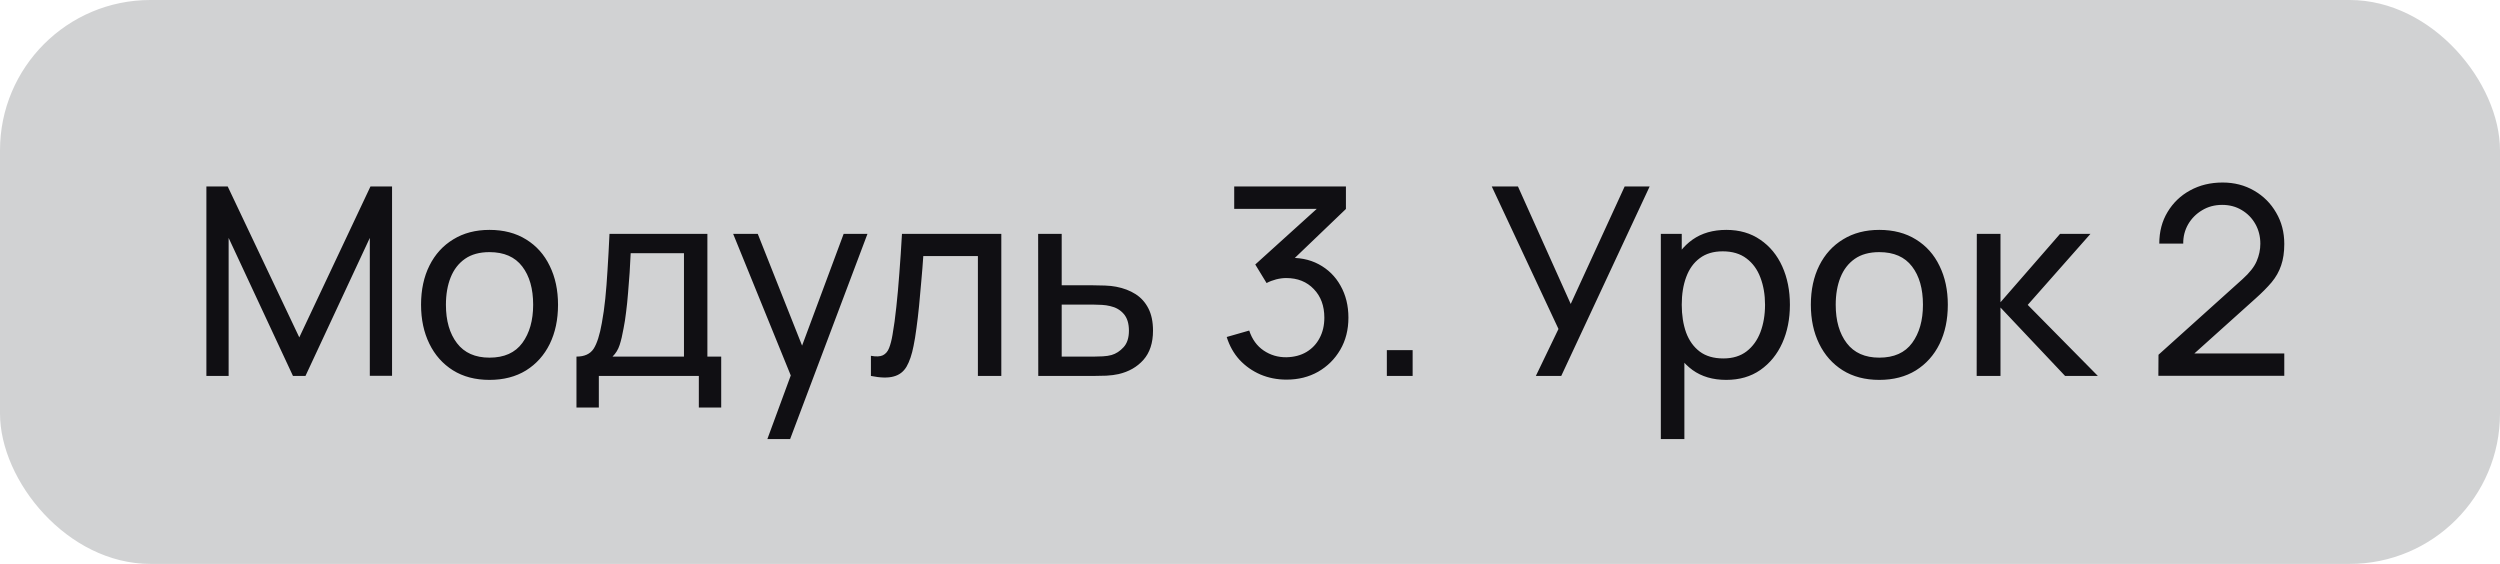
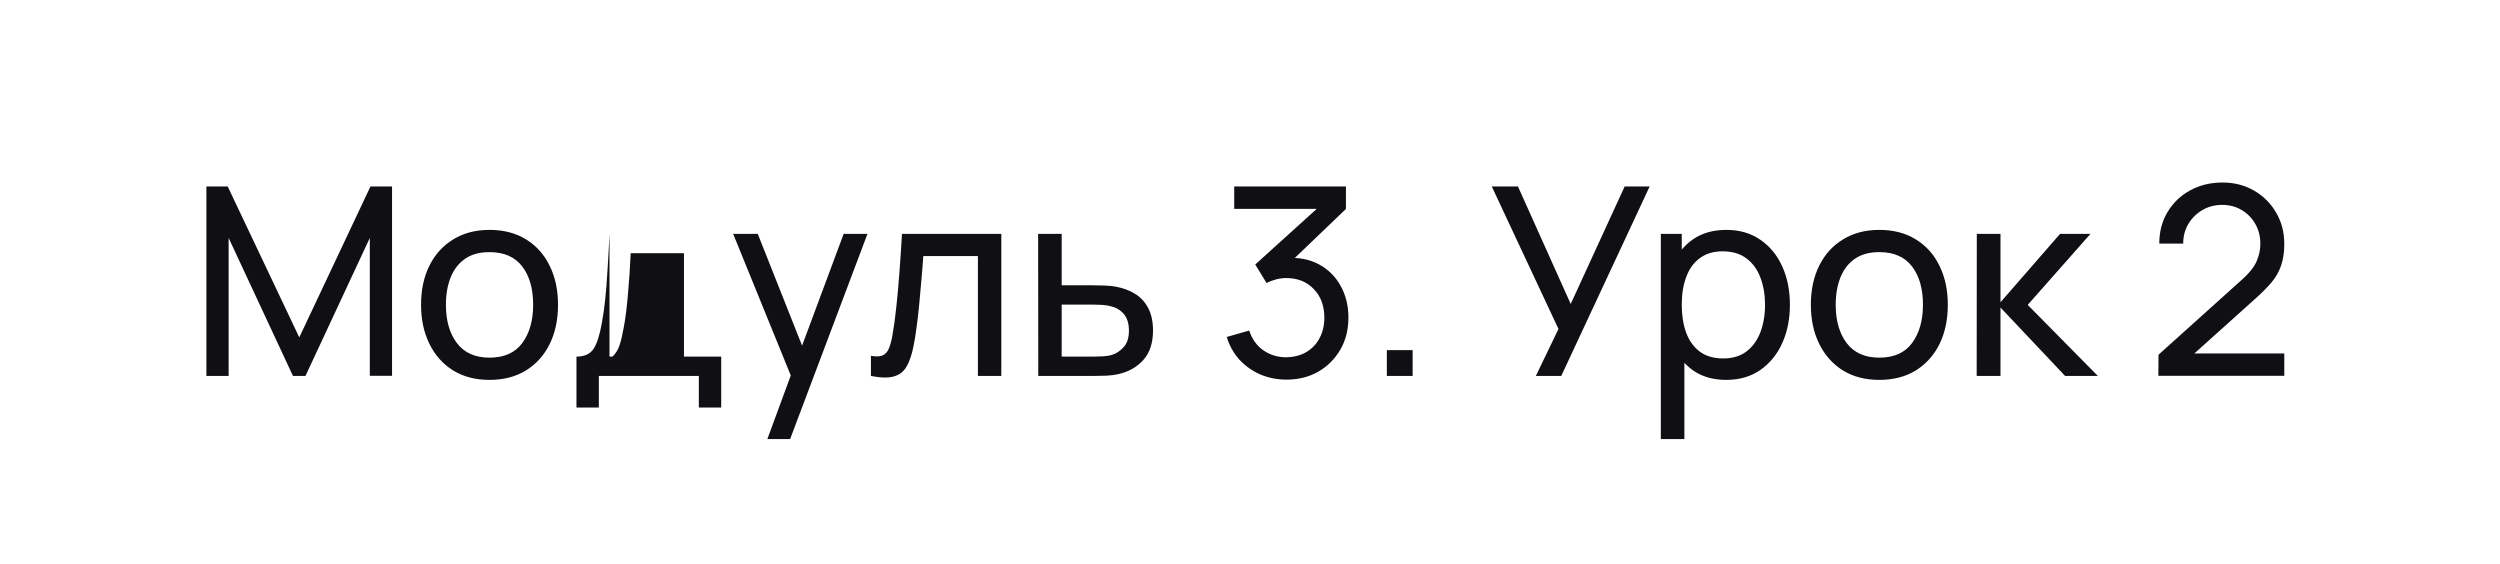
<svg xmlns="http://www.w3.org/2000/svg" width="133" height="30" viewBox="0 0 133 30" fill="none">
-   <rect width="133" height="30" rx="8" fill="#D1D2D3" />
-   <path d="M10.98 20V9.92H12.114L15.922 17.949L19.709 9.92H20.857V19.993H19.674V12.657L16.251 20H15.586L12.163 12.657V20H10.98ZM26.04 20.21C25.288 20.21 24.64 20.04 24.094 19.699C23.552 19.358 23.135 18.887 22.841 18.285C22.547 17.683 22.4 16.992 22.4 16.213C22.4 15.42 22.549 14.724 22.848 14.127C23.146 13.53 23.569 13.065 24.115 12.734C24.661 12.398 25.302 12.23 26.04 12.23C26.796 12.23 27.447 12.4 27.993 12.741C28.539 13.077 28.956 13.546 29.246 14.148C29.54 14.745 29.687 15.434 29.687 16.213C29.687 17.002 29.54 17.697 29.246 18.299C28.952 18.896 28.532 19.365 27.986 19.706C27.44 20.042 26.791 20.21 26.04 20.21ZM26.04 19.027C26.824 19.027 27.407 18.766 27.79 18.243C28.172 17.72 28.364 17.044 28.364 16.213C28.364 15.359 28.17 14.68 27.783 14.176C27.395 13.667 26.814 13.413 26.04 13.413C25.512 13.413 25.078 13.532 24.738 13.77C24.397 14.008 24.143 14.337 23.975 14.757C23.807 15.177 23.723 15.662 23.723 16.213C23.723 17.062 23.919 17.744 24.311 18.257C24.703 18.77 25.279 19.027 26.04 19.027ZM30.668 21.68V18.971C31.093 18.971 31.396 18.833 31.578 18.558C31.76 18.278 31.907 17.818 32.019 17.179C32.094 16.778 32.154 16.348 32.201 15.891C32.248 15.434 32.287 14.925 32.32 14.365C32.357 13.8 32.392 13.159 32.425 12.44H37.633V18.971H38.368V21.68H37.178V20H31.858V21.68H30.668ZM32.586 18.971H36.387V13.469H33.552C33.538 13.8 33.519 14.148 33.496 14.512C33.473 14.871 33.445 15.231 33.412 15.59C33.384 15.949 33.349 16.29 33.307 16.612C33.27 16.929 33.225 17.214 33.174 17.466C33.113 17.816 33.043 18.112 32.964 18.355C32.885 18.598 32.759 18.803 32.586 18.971ZM40.823 23.36L42.286 19.384L42.307 20.56L39.003 12.44H40.312L42.902 18.971H42.454L44.883 12.44H46.15L42.034 23.36H40.823ZM46.333 20V18.929C46.613 18.98 46.825 18.971 46.97 18.901C47.119 18.826 47.229 18.698 47.299 18.516C47.373 18.329 47.434 18.096 47.481 17.816C47.56 17.373 47.628 16.878 47.684 16.332C47.744 15.786 47.798 15.189 47.845 14.54C47.896 13.887 47.943 13.187 47.985 12.44H53.27V20H52.024V13.623H49.119C49.091 14.052 49.056 14.493 49.014 14.946C48.976 15.399 48.937 15.84 48.895 16.269C48.853 16.694 48.806 17.09 48.755 17.459C48.708 17.823 48.657 18.138 48.601 18.404C48.512 18.861 48.388 19.228 48.23 19.503C48.071 19.774 47.842 19.949 47.544 20.028C47.245 20.112 46.841 20.103 46.333 20ZM55.236 20L55.229 12.44H56.482V15.177H58.113C58.332 15.177 58.556 15.182 58.785 15.191C59.014 15.2 59.212 15.221 59.38 15.254C59.772 15.329 60.115 15.459 60.409 15.646C60.703 15.833 60.931 16.087 61.095 16.409C61.258 16.726 61.34 17.121 61.34 17.592C61.34 18.245 61.169 18.763 60.829 19.146C60.493 19.524 60.052 19.776 59.506 19.902C59.319 19.944 59.105 19.972 58.862 19.986C58.624 19.995 58.398 20 58.183 20H55.236ZM56.482 18.971H58.204C58.344 18.971 58.5 18.966 58.673 18.957C58.846 18.948 58.999 18.924 59.135 18.887C59.373 18.817 59.585 18.679 59.772 18.474C59.963 18.269 60.059 17.975 60.059 17.592C60.059 17.205 59.965 16.906 59.779 16.696C59.597 16.486 59.356 16.348 59.058 16.283C58.922 16.25 58.78 16.229 58.631 16.22C58.481 16.211 58.339 16.206 58.204 16.206H56.482V18.971ZM68.446 20.196C67.947 20.196 67.483 20.105 67.053 19.923C66.624 19.736 66.253 19.475 65.94 19.139C65.632 18.798 65.406 18.395 65.261 17.928L66.458 17.585C66.612 18.052 66.869 18.406 67.228 18.649C67.588 18.892 67.991 19.011 68.439 19.006C68.85 18.997 69.204 18.903 69.503 18.726C69.806 18.544 70.04 18.297 70.203 17.984C70.371 17.671 70.455 17.31 70.455 16.899C70.455 16.274 70.269 15.767 69.895 15.38C69.522 14.988 69.032 14.792 68.425 14.792C68.257 14.792 68.08 14.815 67.893 14.862C67.711 14.909 67.541 14.974 67.382 15.058L66.78 14.071L70.518 10.69L70.679 11.11H65.66V9.92H71.603V11.117L68.418 14.169L68.404 13.728C69.072 13.681 69.655 13.791 70.154 14.057C70.653 14.323 71.041 14.703 71.316 15.198C71.596 15.693 71.736 16.26 71.736 16.899C71.736 17.543 71.591 18.112 71.302 18.607C71.013 19.102 70.621 19.491 70.126 19.776C69.632 20.056 69.072 20.196 68.446 20.196ZM73.78 20V18.628H75.152V20H73.78ZM81.707 20L82.911 17.501L79.362 9.92H80.755L83.562 16.171L86.432 9.92H87.762L83.058 20H81.707ZM91.835 20.21C91.126 20.21 90.528 20.035 90.043 19.685C89.558 19.33 89.189 18.852 88.937 18.25C88.689 17.643 88.566 16.964 88.566 16.213C88.566 15.452 88.689 14.771 88.937 14.169C89.189 13.567 89.558 13.093 90.043 12.748C90.533 12.403 91.132 12.23 91.842 12.23C92.542 12.23 93.144 12.405 93.648 12.755C94.156 13.1 94.546 13.574 94.817 14.176C95.088 14.778 95.223 15.457 95.223 16.213C95.223 16.969 95.088 17.648 94.817 18.25C94.546 18.852 94.156 19.33 93.648 19.685C93.144 20.035 92.54 20.21 91.835 20.21ZM88.356 23.36V12.44H89.469V18.005H89.609V23.36H88.356ZM91.681 19.069C92.18 19.069 92.593 18.943 92.92 18.691C93.246 18.439 93.492 18.098 93.655 17.669C93.818 17.235 93.9 16.75 93.9 16.213C93.9 15.681 93.818 15.2 93.655 14.771C93.496 14.342 93.249 14.001 92.913 13.749C92.582 13.497 92.159 13.371 91.646 13.371C91.156 13.371 90.75 13.492 90.428 13.735C90.106 13.973 89.865 14.307 89.707 14.736C89.548 15.161 89.469 15.653 89.469 16.213C89.469 16.764 89.546 17.256 89.7 17.69C89.859 18.119 90.101 18.458 90.428 18.705C90.754 18.948 91.172 19.069 91.681 19.069ZM99.977 20.21C99.226 20.21 98.577 20.04 98.031 19.699C97.49 19.358 97.072 18.887 96.778 18.285C96.484 17.683 96.337 16.992 96.337 16.213C96.337 15.42 96.487 14.724 96.785 14.127C97.084 13.53 97.506 13.065 98.052 12.734C98.598 12.398 99.24 12.23 99.977 12.23C100.733 12.23 101.384 12.4 101.93 12.741C102.476 13.077 102.894 13.546 103.183 14.148C103.477 14.745 103.624 15.434 103.624 16.213C103.624 17.002 103.477 17.697 103.183 18.299C102.889 18.896 102.469 19.365 101.923 19.706C101.377 20.042 100.729 20.21 99.977 20.21ZM99.977 19.027C100.761 19.027 101.345 18.766 101.727 18.243C102.11 17.72 102.301 17.044 102.301 16.213C102.301 15.359 102.108 14.68 101.72 14.176C101.333 13.667 100.752 13.413 99.977 13.413C99.45 13.413 99.016 13.532 98.675 13.77C98.335 14.008 98.08 14.337 97.912 14.757C97.744 15.177 97.66 15.662 97.66 16.213C97.66 17.062 97.856 17.744 98.248 18.257C98.64 18.77 99.217 19.027 99.977 19.027ZM105.159 20L105.166 12.44H106.426V16.08L109.597 12.44H111.214L107.875 16.22L111.606 20H109.863L106.426 16.36V20H105.159ZM114.825 19.993L114.832 18.873L119.305 14.848C119.678 14.512 119.928 14.195 120.054 13.896C120.185 13.593 120.25 13.282 120.25 12.965C120.25 12.578 120.161 12.228 119.984 11.915C119.807 11.602 119.564 11.355 119.256 11.173C118.953 10.991 118.607 10.9 118.22 10.9C117.819 10.9 117.462 10.996 117.149 11.187C116.836 11.374 116.589 11.623 116.407 11.936C116.23 12.249 116.143 12.589 116.148 12.958H114.874C114.874 12.323 115.021 11.763 115.315 11.278C115.609 10.788 116.008 10.405 116.512 10.13C117.021 9.85 117.597 9.71 118.241 9.71C118.866 9.71 119.426 9.855 119.921 10.144C120.416 10.429 120.805 10.818 121.09 11.313C121.379 11.803 121.524 12.358 121.524 12.979C121.524 13.418 121.468 13.798 121.356 14.12C121.249 14.442 121.081 14.741 120.852 15.016C120.623 15.287 120.336 15.576 119.991 15.884L116.274 19.223L116.113 18.803H121.524V19.993H114.825Z" fill="#100F13" />
+   <path d="M10.98 20V9.92H12.114L15.922 17.949L19.709 9.92H20.857V19.993H19.674V12.657L16.251 20H15.586L12.163 12.657V20H10.98ZM26.04 20.21C25.288 20.21 24.64 20.04 24.094 19.699C23.552 19.358 23.135 18.887 22.841 18.285C22.547 17.683 22.4 16.992 22.4 16.213C22.4 15.42 22.549 14.724 22.848 14.127C23.146 13.53 23.569 13.065 24.115 12.734C24.661 12.398 25.302 12.23 26.04 12.23C26.796 12.23 27.447 12.4 27.993 12.741C28.539 13.077 28.956 13.546 29.246 14.148C29.54 14.745 29.687 15.434 29.687 16.213C29.687 17.002 29.54 17.697 29.246 18.299C28.952 18.896 28.532 19.365 27.986 19.706C27.44 20.042 26.791 20.21 26.04 20.21ZM26.04 19.027C26.824 19.027 27.407 18.766 27.79 18.243C28.172 17.72 28.364 17.044 28.364 16.213C28.364 15.359 28.17 14.68 27.783 14.176C27.395 13.667 26.814 13.413 26.04 13.413C25.512 13.413 25.078 13.532 24.738 13.77C24.397 14.008 24.143 14.337 23.975 14.757C23.807 15.177 23.723 15.662 23.723 16.213C23.723 17.062 23.919 17.744 24.311 18.257C24.703 18.77 25.279 19.027 26.04 19.027ZM30.668 21.68V18.971C31.093 18.971 31.396 18.833 31.578 18.558C31.76 18.278 31.907 17.818 32.019 17.179C32.094 16.778 32.154 16.348 32.201 15.891C32.248 15.434 32.287 14.925 32.32 14.365C32.357 13.8 32.392 13.159 32.425 12.44V18.971H38.368V21.68H37.178V20H31.858V21.68H30.668ZM32.586 18.971H36.387V13.469H33.552C33.538 13.8 33.519 14.148 33.496 14.512C33.473 14.871 33.445 15.231 33.412 15.59C33.384 15.949 33.349 16.29 33.307 16.612C33.27 16.929 33.225 17.214 33.174 17.466C33.113 17.816 33.043 18.112 32.964 18.355C32.885 18.598 32.759 18.803 32.586 18.971ZM40.823 23.36L42.286 19.384L42.307 20.56L39.003 12.44H40.312L42.902 18.971H42.454L44.883 12.44H46.15L42.034 23.36H40.823ZM46.333 20V18.929C46.613 18.98 46.825 18.971 46.97 18.901C47.119 18.826 47.229 18.698 47.299 18.516C47.373 18.329 47.434 18.096 47.481 17.816C47.56 17.373 47.628 16.878 47.684 16.332C47.744 15.786 47.798 15.189 47.845 14.54C47.896 13.887 47.943 13.187 47.985 12.44H53.27V20H52.024V13.623H49.119C49.091 14.052 49.056 14.493 49.014 14.946C48.976 15.399 48.937 15.84 48.895 16.269C48.853 16.694 48.806 17.09 48.755 17.459C48.708 17.823 48.657 18.138 48.601 18.404C48.512 18.861 48.388 19.228 48.23 19.503C48.071 19.774 47.842 19.949 47.544 20.028C47.245 20.112 46.841 20.103 46.333 20ZM55.236 20L55.229 12.44H56.482V15.177H58.113C58.332 15.177 58.556 15.182 58.785 15.191C59.014 15.2 59.212 15.221 59.38 15.254C59.772 15.329 60.115 15.459 60.409 15.646C60.703 15.833 60.931 16.087 61.095 16.409C61.258 16.726 61.34 17.121 61.34 17.592C61.34 18.245 61.169 18.763 60.829 19.146C60.493 19.524 60.052 19.776 59.506 19.902C59.319 19.944 59.105 19.972 58.862 19.986C58.624 19.995 58.398 20 58.183 20H55.236ZM56.482 18.971H58.204C58.344 18.971 58.5 18.966 58.673 18.957C58.846 18.948 58.999 18.924 59.135 18.887C59.373 18.817 59.585 18.679 59.772 18.474C59.963 18.269 60.059 17.975 60.059 17.592C60.059 17.205 59.965 16.906 59.779 16.696C59.597 16.486 59.356 16.348 59.058 16.283C58.922 16.25 58.78 16.229 58.631 16.22C58.481 16.211 58.339 16.206 58.204 16.206H56.482V18.971ZM68.446 20.196C67.947 20.196 67.483 20.105 67.053 19.923C66.624 19.736 66.253 19.475 65.94 19.139C65.632 18.798 65.406 18.395 65.261 17.928L66.458 17.585C66.612 18.052 66.869 18.406 67.228 18.649C67.588 18.892 67.991 19.011 68.439 19.006C68.85 18.997 69.204 18.903 69.503 18.726C69.806 18.544 70.04 18.297 70.203 17.984C70.371 17.671 70.455 17.31 70.455 16.899C70.455 16.274 70.269 15.767 69.895 15.38C69.522 14.988 69.032 14.792 68.425 14.792C68.257 14.792 68.08 14.815 67.893 14.862C67.711 14.909 67.541 14.974 67.382 15.058L66.78 14.071L70.518 10.69L70.679 11.11H65.66V9.92H71.603V11.117L68.418 14.169L68.404 13.728C69.072 13.681 69.655 13.791 70.154 14.057C70.653 14.323 71.041 14.703 71.316 15.198C71.596 15.693 71.736 16.26 71.736 16.899C71.736 17.543 71.591 18.112 71.302 18.607C71.013 19.102 70.621 19.491 70.126 19.776C69.632 20.056 69.072 20.196 68.446 20.196ZM73.78 20V18.628H75.152V20H73.78ZM81.707 20L82.911 17.501L79.362 9.92H80.755L83.562 16.171L86.432 9.92H87.762L83.058 20H81.707ZM91.835 20.21C91.126 20.21 90.528 20.035 90.043 19.685C89.558 19.33 89.189 18.852 88.937 18.25C88.689 17.643 88.566 16.964 88.566 16.213C88.566 15.452 88.689 14.771 88.937 14.169C89.189 13.567 89.558 13.093 90.043 12.748C90.533 12.403 91.132 12.23 91.842 12.23C92.542 12.23 93.144 12.405 93.648 12.755C94.156 13.1 94.546 13.574 94.817 14.176C95.088 14.778 95.223 15.457 95.223 16.213C95.223 16.969 95.088 17.648 94.817 18.25C94.546 18.852 94.156 19.33 93.648 19.685C93.144 20.035 92.54 20.21 91.835 20.21ZM88.356 23.36V12.44H89.469V18.005H89.609V23.36H88.356ZM91.681 19.069C92.18 19.069 92.593 18.943 92.92 18.691C93.246 18.439 93.492 18.098 93.655 17.669C93.818 17.235 93.9 16.75 93.9 16.213C93.9 15.681 93.818 15.2 93.655 14.771C93.496 14.342 93.249 14.001 92.913 13.749C92.582 13.497 92.159 13.371 91.646 13.371C91.156 13.371 90.75 13.492 90.428 13.735C90.106 13.973 89.865 14.307 89.707 14.736C89.548 15.161 89.469 15.653 89.469 16.213C89.469 16.764 89.546 17.256 89.7 17.69C89.859 18.119 90.101 18.458 90.428 18.705C90.754 18.948 91.172 19.069 91.681 19.069ZM99.977 20.21C99.226 20.21 98.577 20.04 98.031 19.699C97.49 19.358 97.072 18.887 96.778 18.285C96.484 17.683 96.337 16.992 96.337 16.213C96.337 15.42 96.487 14.724 96.785 14.127C97.084 13.53 97.506 13.065 98.052 12.734C98.598 12.398 99.24 12.23 99.977 12.23C100.733 12.23 101.384 12.4 101.93 12.741C102.476 13.077 102.894 13.546 103.183 14.148C103.477 14.745 103.624 15.434 103.624 16.213C103.624 17.002 103.477 17.697 103.183 18.299C102.889 18.896 102.469 19.365 101.923 19.706C101.377 20.042 100.729 20.21 99.977 20.21ZM99.977 19.027C100.761 19.027 101.345 18.766 101.727 18.243C102.11 17.72 102.301 17.044 102.301 16.213C102.301 15.359 102.108 14.68 101.72 14.176C101.333 13.667 100.752 13.413 99.977 13.413C99.45 13.413 99.016 13.532 98.675 13.77C98.335 14.008 98.08 14.337 97.912 14.757C97.744 15.177 97.66 15.662 97.66 16.213C97.66 17.062 97.856 17.744 98.248 18.257C98.64 18.77 99.217 19.027 99.977 19.027ZM105.159 20L105.166 12.44H106.426V16.08L109.597 12.44H111.214L107.875 16.22L111.606 20H109.863L106.426 16.36V20H105.159ZM114.825 19.993L114.832 18.873L119.305 14.848C119.678 14.512 119.928 14.195 120.054 13.896C120.185 13.593 120.25 13.282 120.25 12.965C120.25 12.578 120.161 12.228 119.984 11.915C119.807 11.602 119.564 11.355 119.256 11.173C118.953 10.991 118.607 10.9 118.22 10.9C117.819 10.9 117.462 10.996 117.149 11.187C116.836 11.374 116.589 11.623 116.407 11.936C116.23 12.249 116.143 12.589 116.148 12.958H114.874C114.874 12.323 115.021 11.763 115.315 11.278C115.609 10.788 116.008 10.405 116.512 10.13C117.021 9.85 117.597 9.71 118.241 9.71C118.866 9.71 119.426 9.855 119.921 10.144C120.416 10.429 120.805 10.818 121.09 11.313C121.379 11.803 121.524 12.358 121.524 12.979C121.524 13.418 121.468 13.798 121.356 14.12C121.249 14.442 121.081 14.741 120.852 15.016C120.623 15.287 120.336 15.576 119.991 15.884L116.274 19.223L116.113 18.803H121.524V19.993H114.825Z" fill="#100F13" />
</svg>